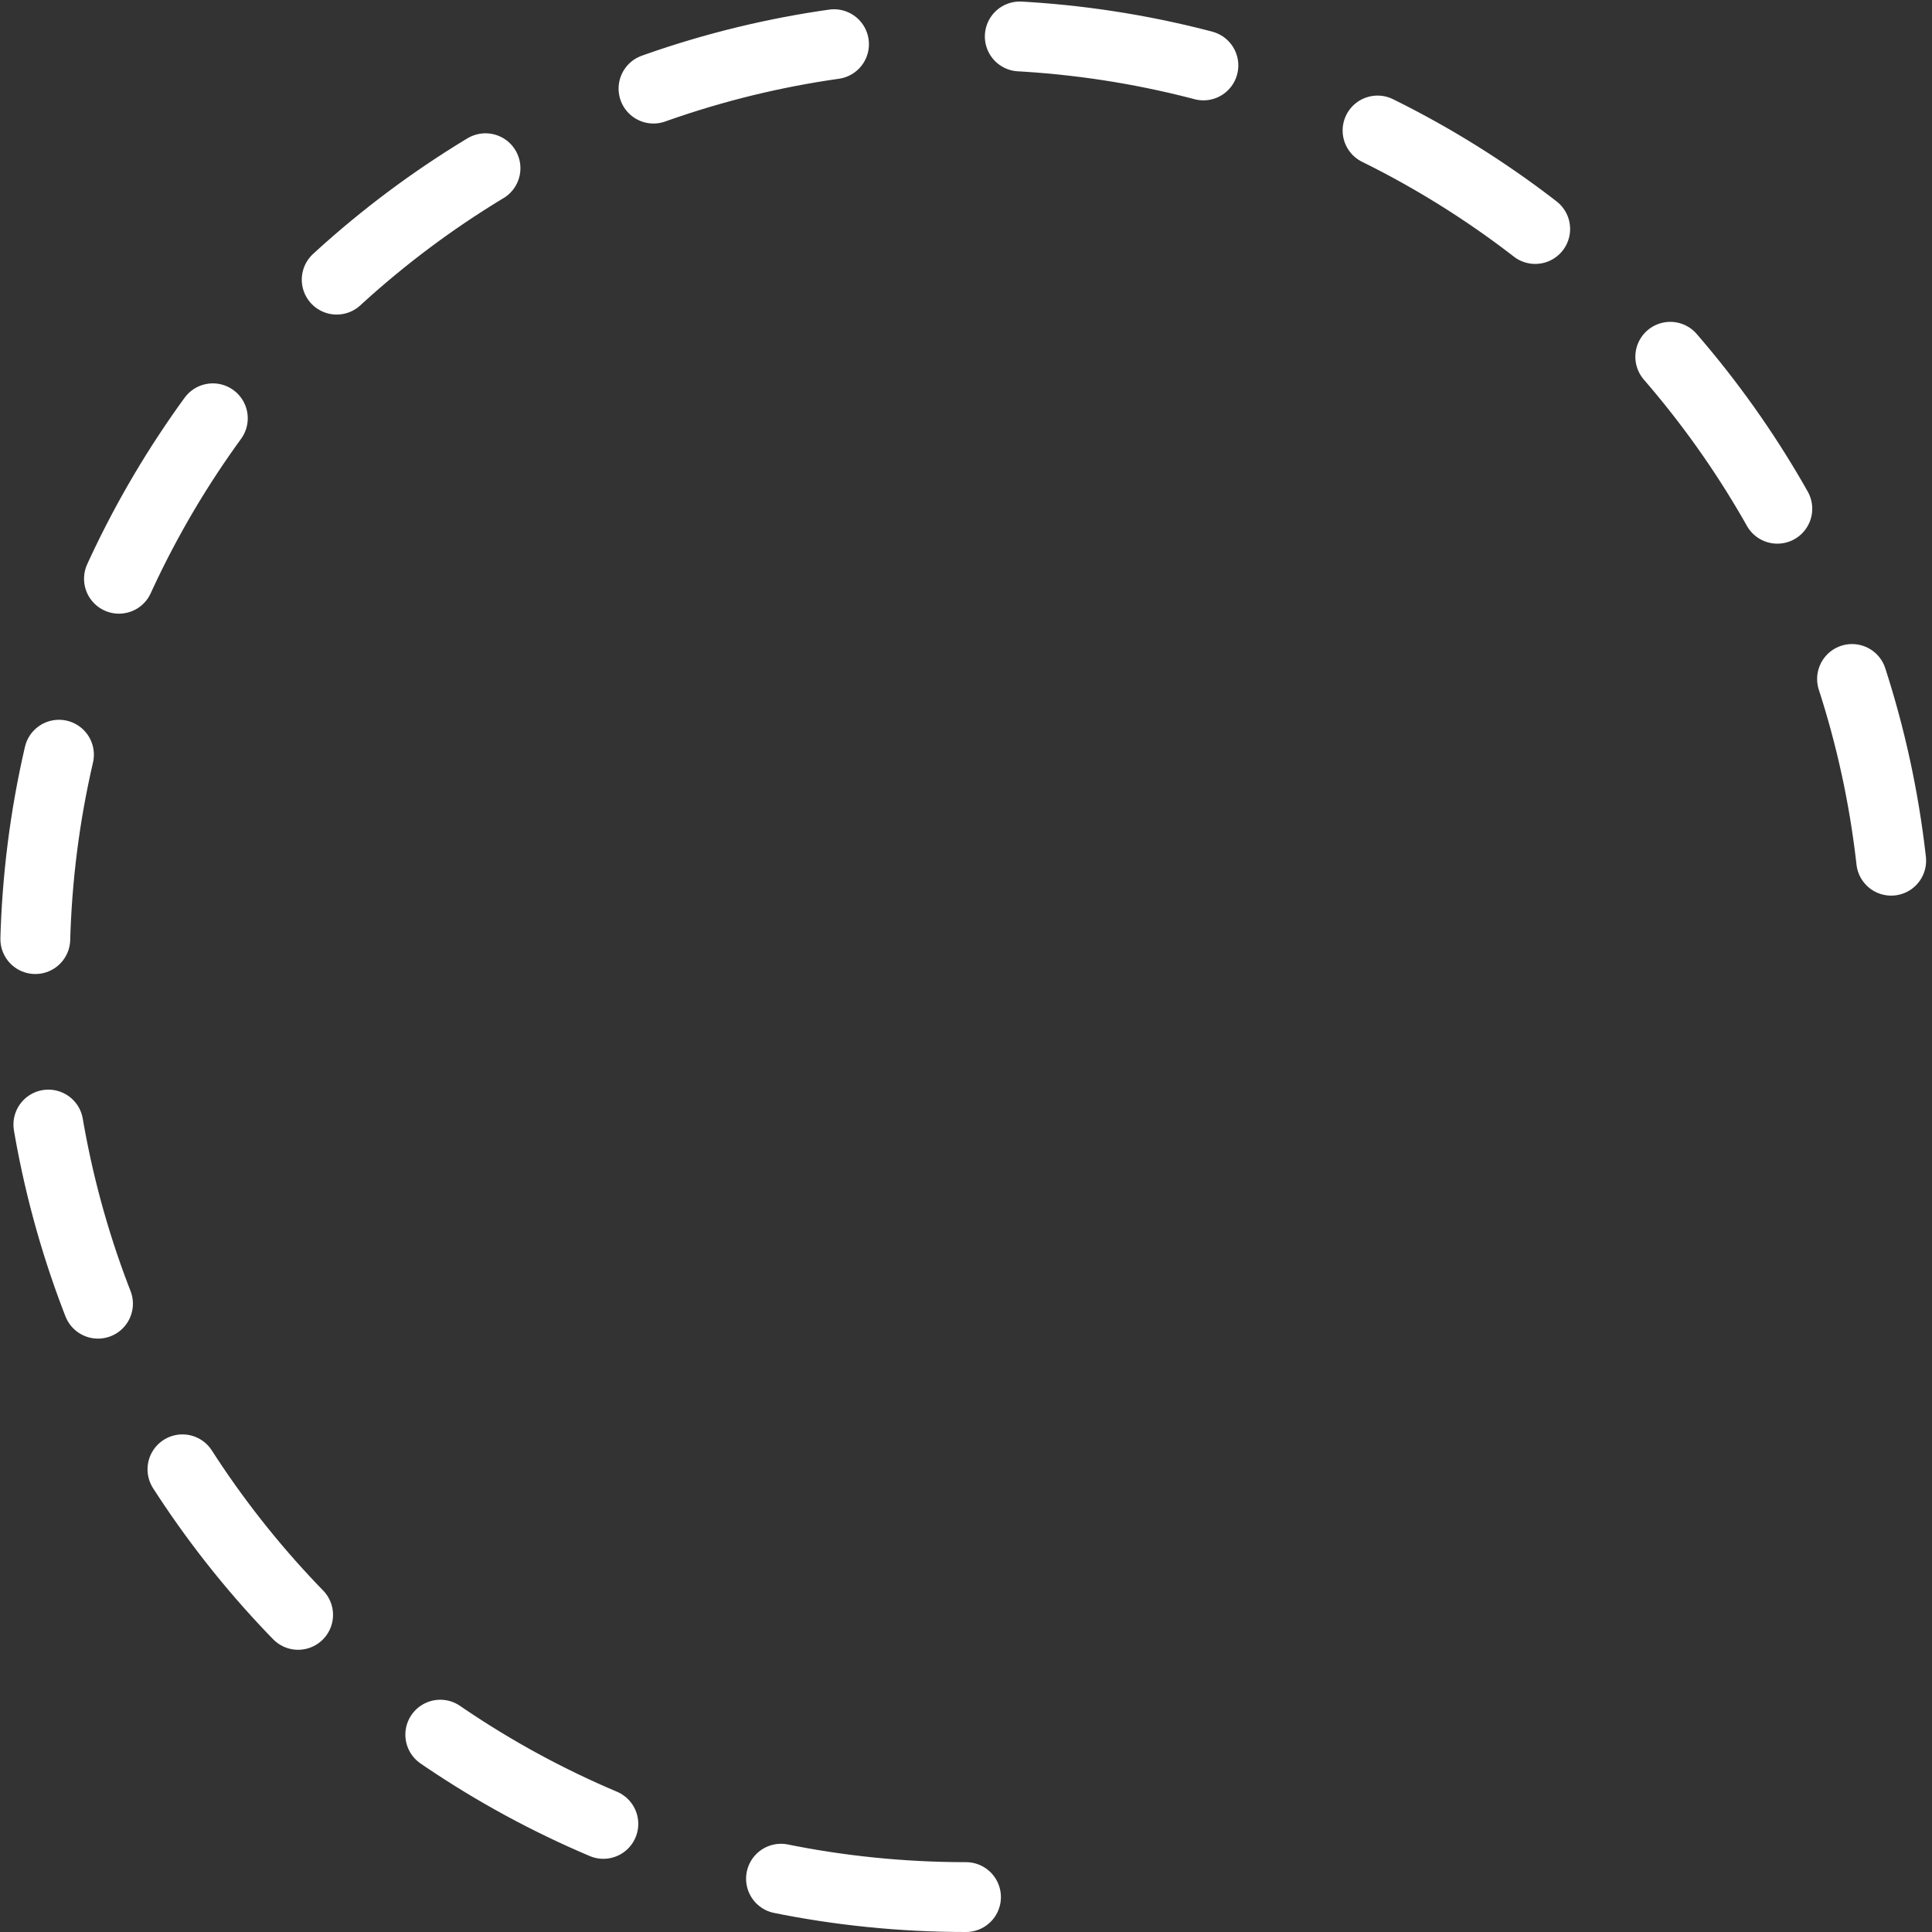
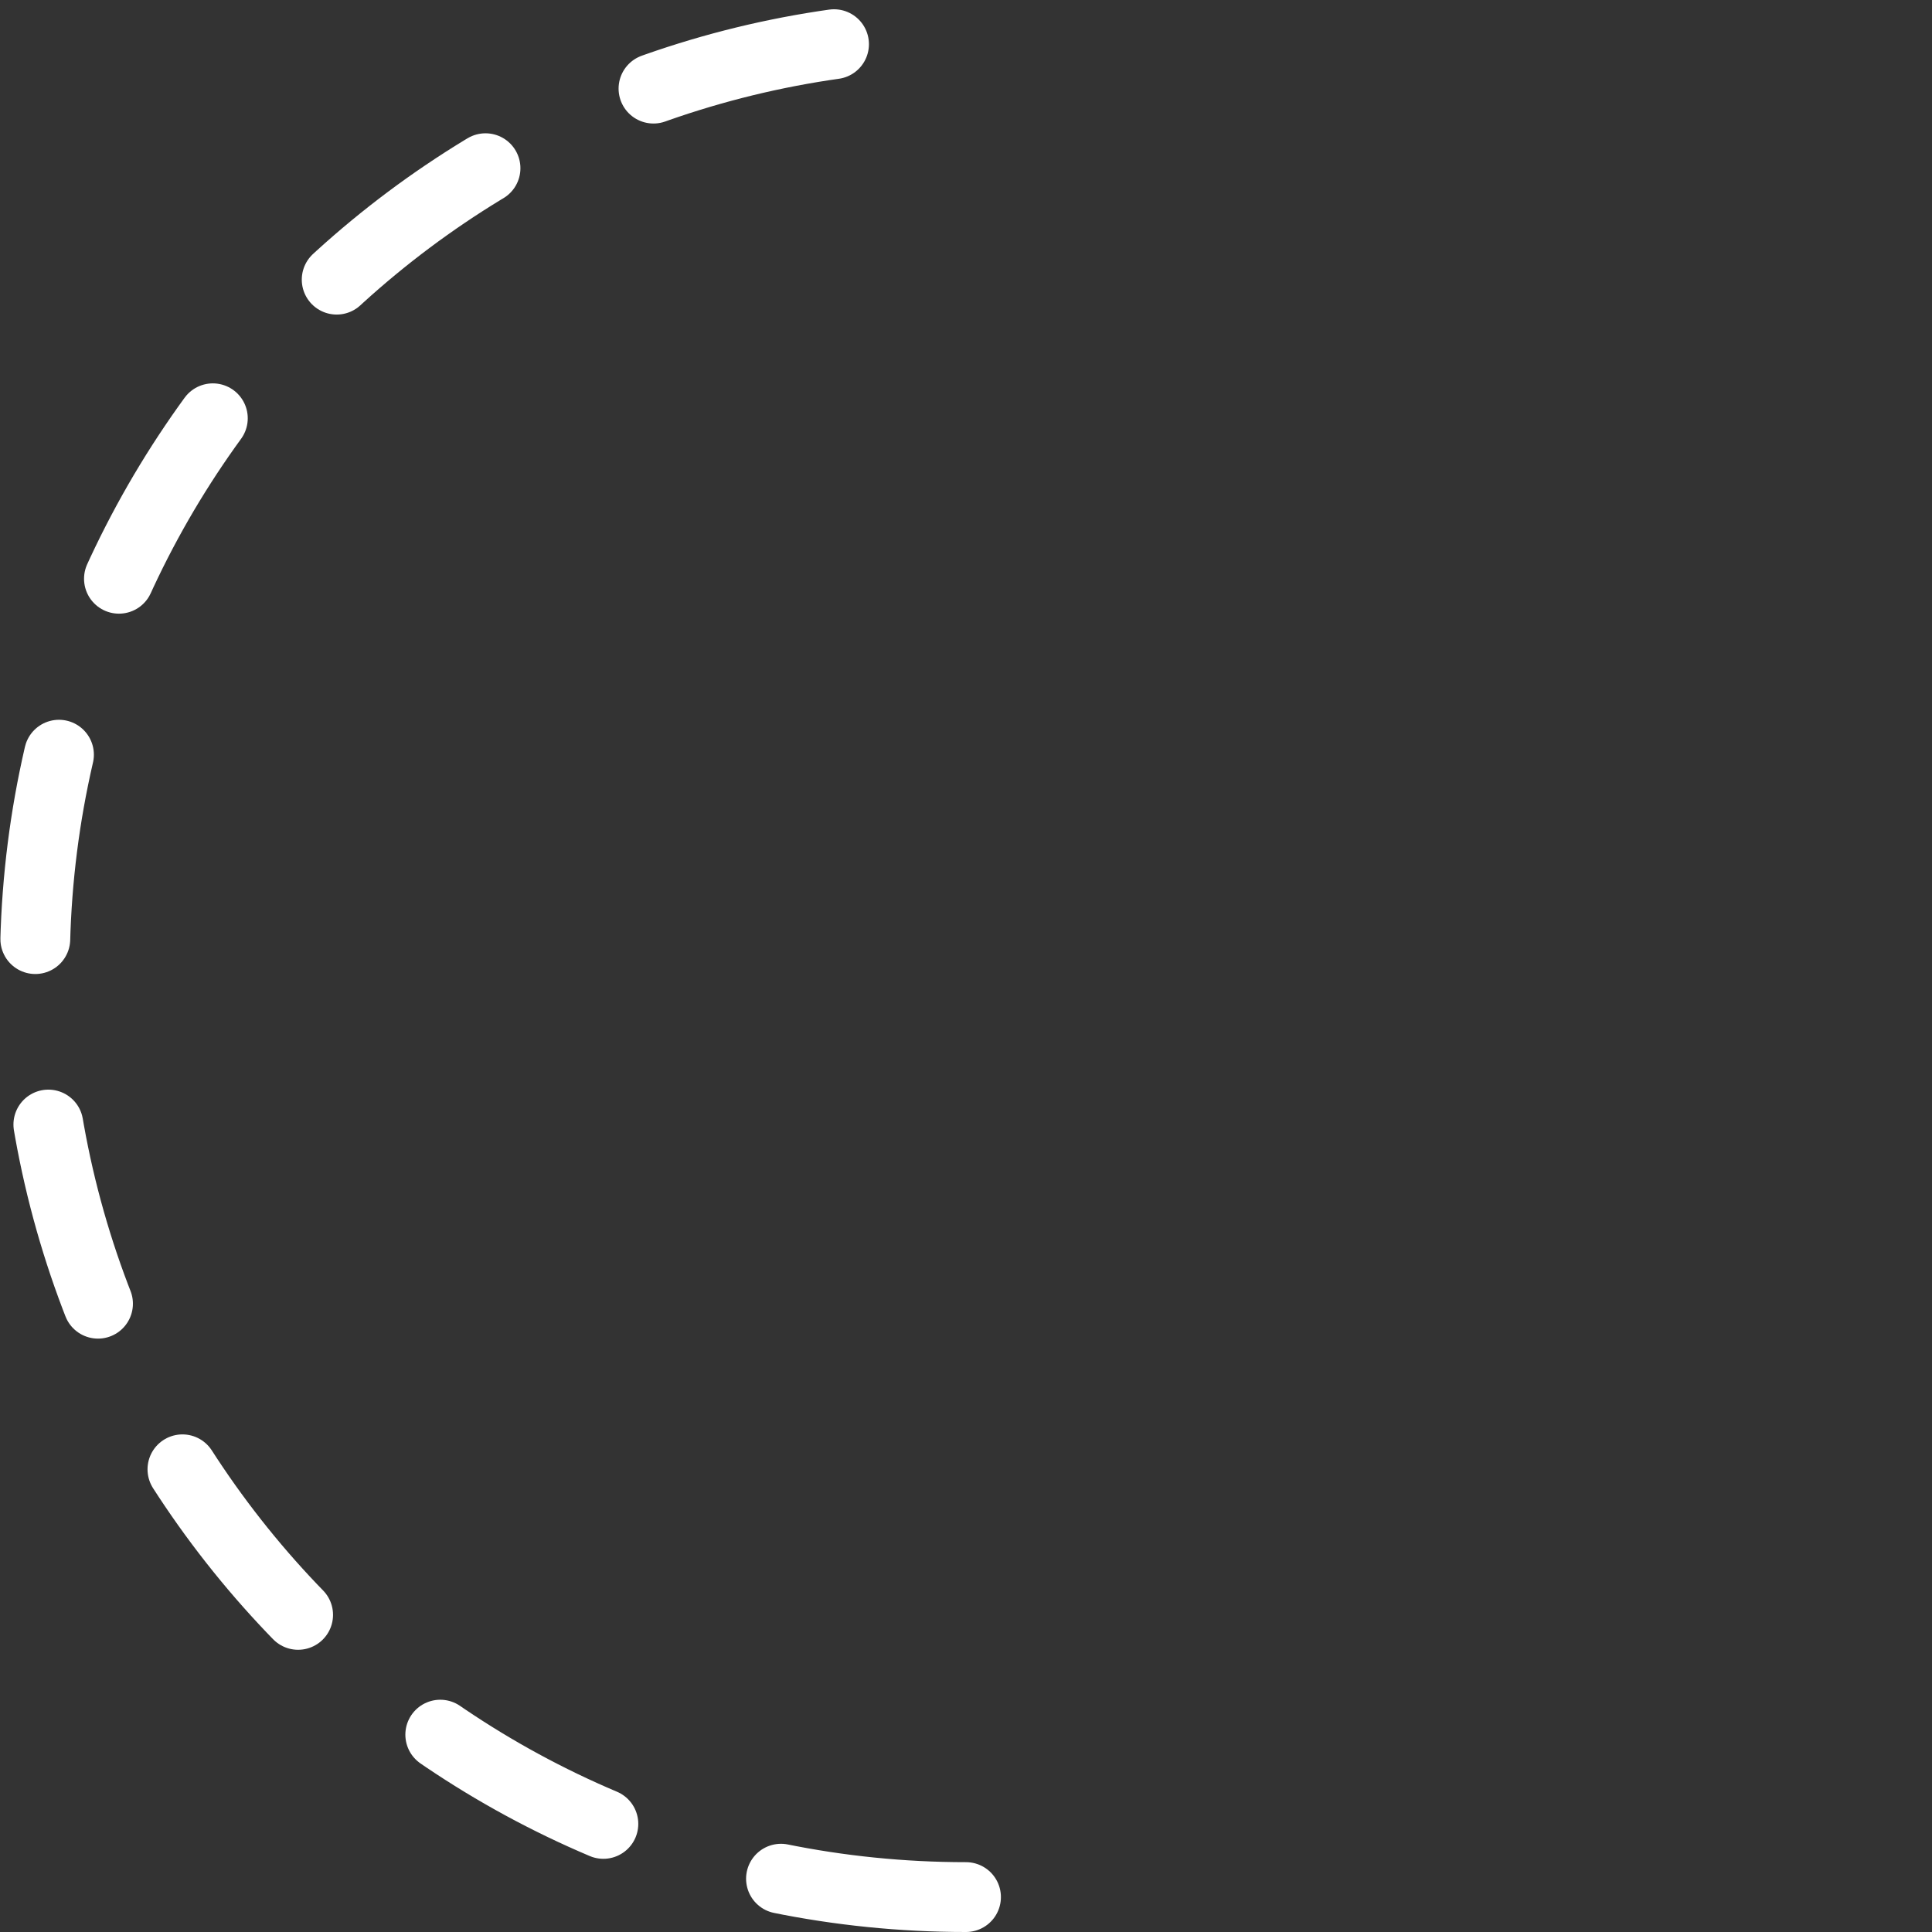
<svg xmlns="http://www.w3.org/2000/svg" version="1.1" id="Layer_1" x="0px" y="0px" viewBox="-246.5 355.5 83 83" style="enable-background:new -246.5 355.5 83 83;" xml:space="preserve">
  <rect x="-246.5" y="355.5" width="83" height="83" fill="#333333" stroke="none" />
  <style type="text/css">
	.st0{fill:none;stroke:#FFFFFF;stroke-width:3;stroke-linecap:round;stroke-miterlimit:10;stroke-dasharray:8;}
	.st1{fill:none;stroke:#FFFFFF;stroke-width:3;stroke-miterlimit:10;}
</style>
-   <path class="st0" d="M-205,437c-22.1,0-40-17.9-40-40s17.9-40,40-40s40,17.9,40,40" />
-   <path class="st1" d="M-205,357" />
+   <path class="st0" d="M-205,437c-22.1,0-40-17.9-40-40s17.9-40,40-40" />
</svg>